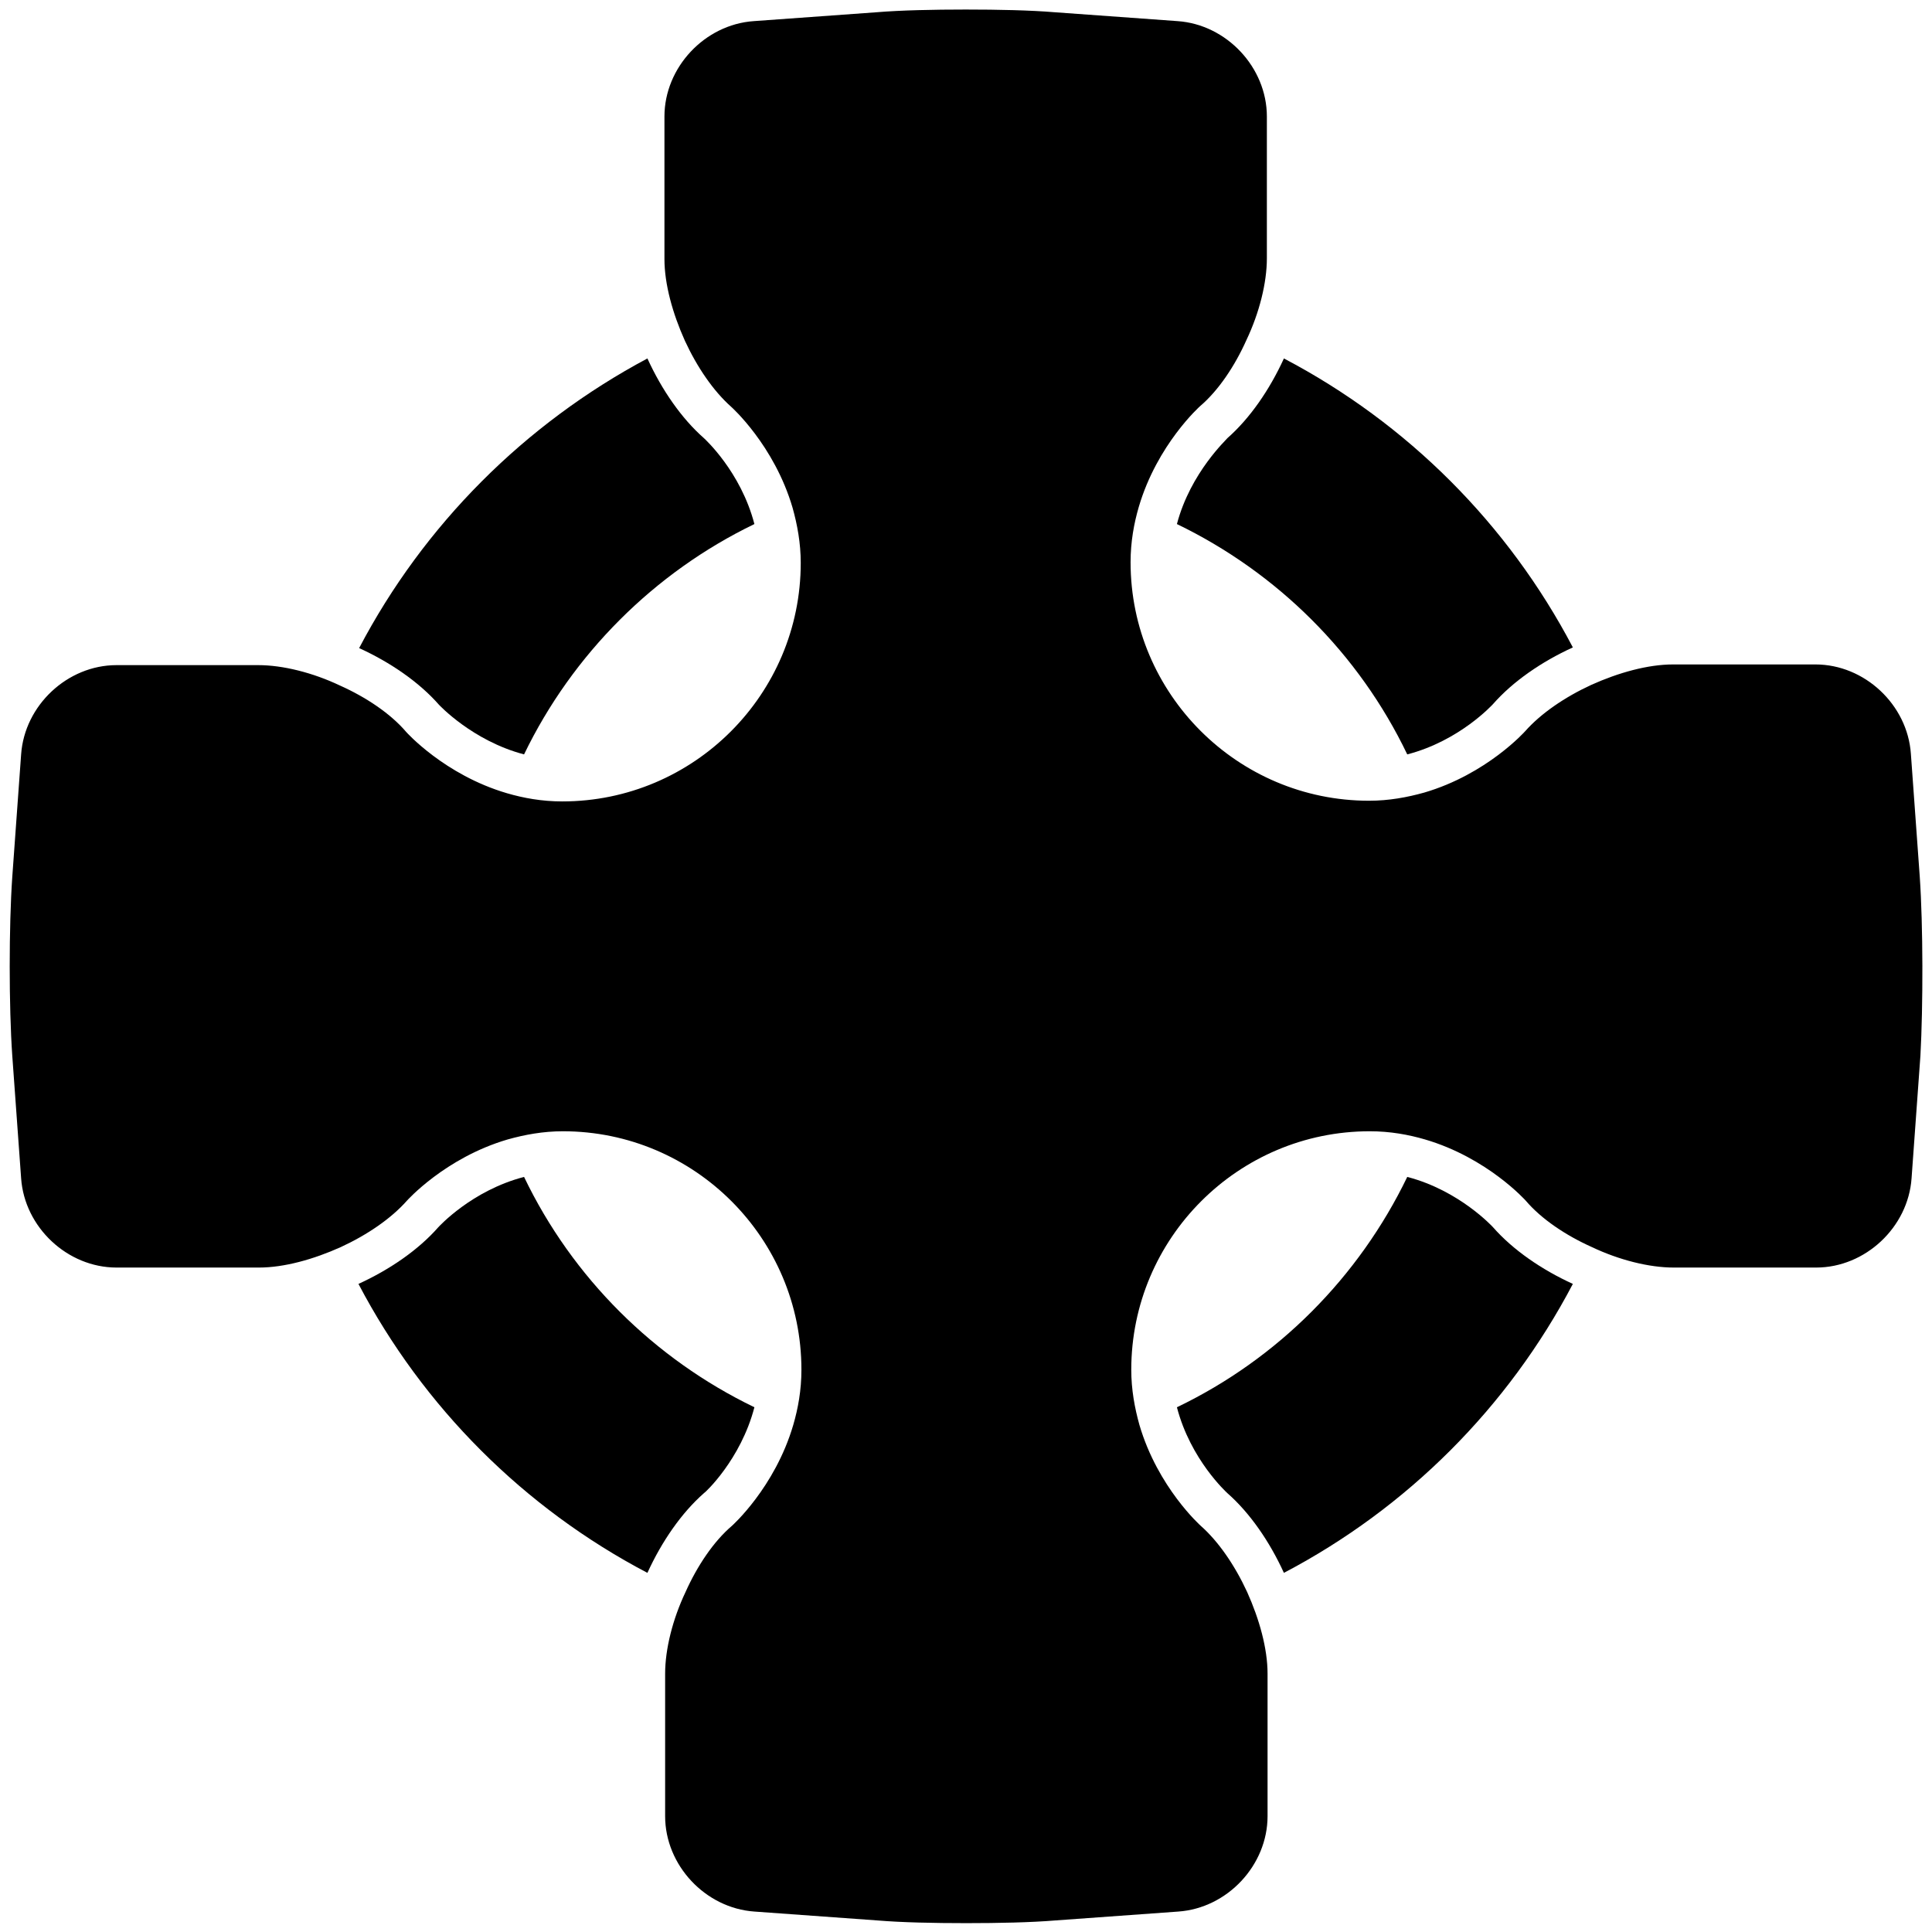
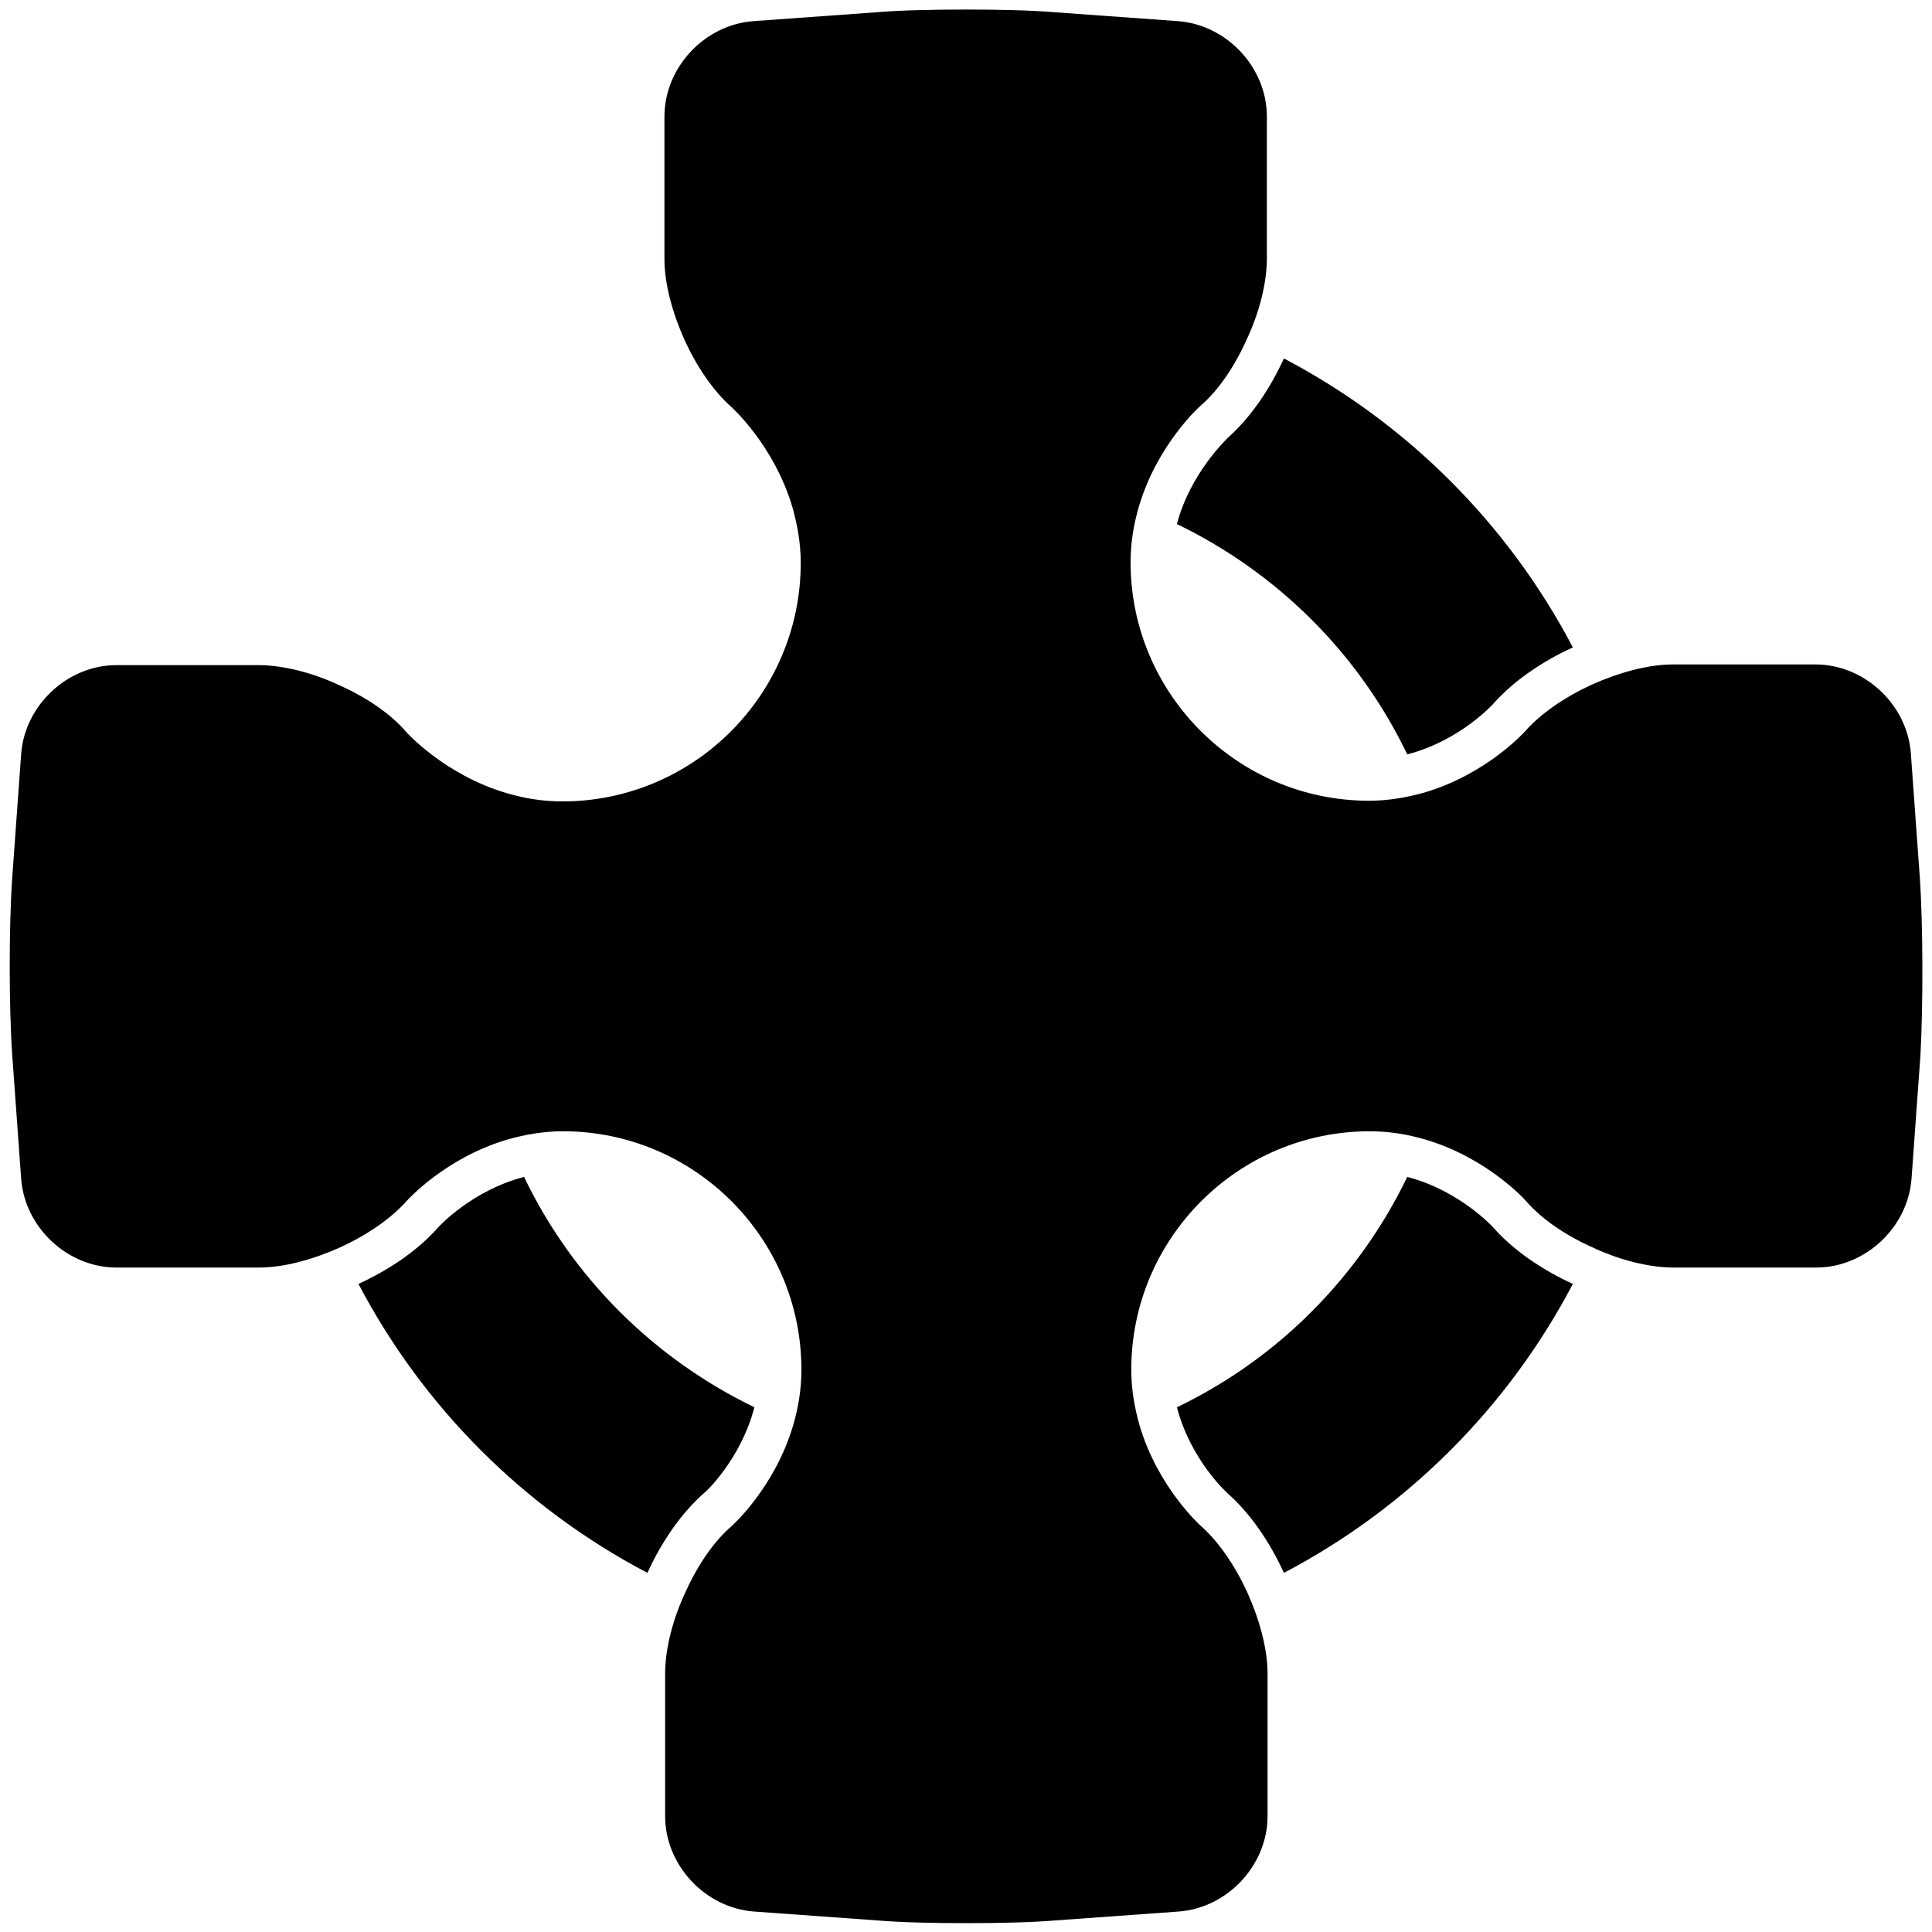
<svg xmlns="http://www.w3.org/2000/svg" version="1.1" id="Ebene_1" x="0px" y="0px" viewBox="0 0 283.5 283.5" style="enable-background:new 0 0 283.5 283.5;" xml:space="preserve">
  <g>
    <path d="M172.7,76.9c14.7,7.1,26.7,19,33.8,33.8c7.7-2,12.5-7.3,12.6-7.4c2.9-3.3,7.1-6.2,11.7-8.3c-9.5-18.1-24.3-32.9-42.4-42.4   c-2.1,4.6-5,8.8-8.3,11.7C180.1,64.4,174.7,69.3,172.7,76.9z" />
    <path d="M206.5,172.7c-7.1,14.7-19,26.7-33.8,33.8c2,7.7,7.3,12.5,7.4,12.6c3.3,2.9,6.2,7.1,8.3,11.7c18.1-9.5,32.9-24.3,42.4-42.4   c-4.6-2.1-8.8-5-11.7-8.3C219.1,180.1,214.2,174.7,206.5,172.7z" />
-     <path d="M76.9,110.7C84,96,96,84,110.7,76.9c-2-7.7-7.3-12.5-7.4-12.6c-3.3-2.9-6.2-7.1-8.3-11.7C77,62.2,62.2,77,52.7,95.1   c4.6,2.1,8.8,5,11.7,8.3C64.4,103.4,69.3,108.7,76.9,110.7z" />
    <path d="M110.7,206.5c-14.7-7.1-26.7-19-33.8-33.8c-7.7,2-12.5,7.3-12.6,7.4c-2.9,3.3-7.1,6.2-11.7,8.3   c9.5,18.1,24.3,32.9,42.4,42.4c2.1-4.6,5-8.8,8.3-11.7C103.4,219.1,108.7,214.2,110.7,206.5z" />
    <path d="M281.7,128.6l-1.3-18c-0.5-7.2-6.8-13.1-14-13.1h-20.9c-3.7,0-8,1.2-12,3c-3.9,1.8-7.4,4.2-9.7,6.8c0,0-5.6,6.3-14.8,9   c-2.5,0.7-5.2,1.2-8.1,1.2c-19.3,0-35-15.7-35-35c0-3,0.5-5.7,1.2-8.1c2.7-9.2,9-14.8,9-14.8c2.7-2.3,5.1-5.9,6.8-9.7   c1.9-4,3-8.4,3-12V17.1c0-7.2-5.9-13.5-13.1-14l-18-1.3c-3.6-0.3-8.3-0.4-13.1-0.4c-4.7,0-9.5,0.1-13.1,0.4l-18,1.3   c-7.2,0.5-13.1,6.8-13.1,14v20.9c0,3.7,1.2,8,3,12c1.8,3.9,4.2,7.4,6.8,9.7c0,0,6.3,5.6,9,14.8c0.7,2.5,1.2,5.2,1.2,8.1   c0,19.3-15.7,35-35,35c-3,0-5.7-0.5-8.1-1.2c-9.2-2.7-14.8-9-14.8-9c-2.3-2.7-5.9-5.1-9.7-6.8c-4-1.9-8.4-3-12-3H17.1   c-7.2,0-13.5,5.9-14,13.1l-1.3,18c-0.5,7.2-0.5,19,0,26.2l1.3,18c0.5,7.2,6.8,13.1,14,13.1h20.9c3.7,0,8-1.2,12-3   c3.9-1.8,7.4-4.2,9.7-6.8c0,0,5.6-6.3,14.8-9c2.5-0.7,5.2-1.2,8.1-1.2c19.3,0,35,15.7,35,35c0,3-0.5,5.7-1.2,8.1   c-2.7,9.2-9,14.8-9,14.8c-2.7,2.3-5.1,5.9-6.8,9.7c-1.9,4-3,8.4-3,12v20.9c0,7.2,5.9,13.5,13.1,14l18,1.3c3.6,0.3,8.3,0.4,13.1,0.4   c4.7,0,9.5-0.1,13.1-0.4l18-1.3c7.2-0.5,13.1-6.8,13.1-14v-20.9c0-3.7-1.2-8-3-12c-1.8-3.9-4.2-7.4-6.8-9.7c0,0-6.3-5.6-9-14.8   c-0.7-2.5-1.2-5.2-1.2-8.1c0-19.3,15.7-35,35-35c3,0,5.7,0.5,8.1,1.2c9.2,2.7,14.8,9,14.8,9c2.3,2.7,5.9,5.1,9.7,6.8   c4,1.9,8.4,3,12,3h20.9c7.2,0,13.5-5.9,14-13.1l1.3-18C282.2,147.6,282.2,135.8,281.7,128.6z" />
  </g>
</svg>